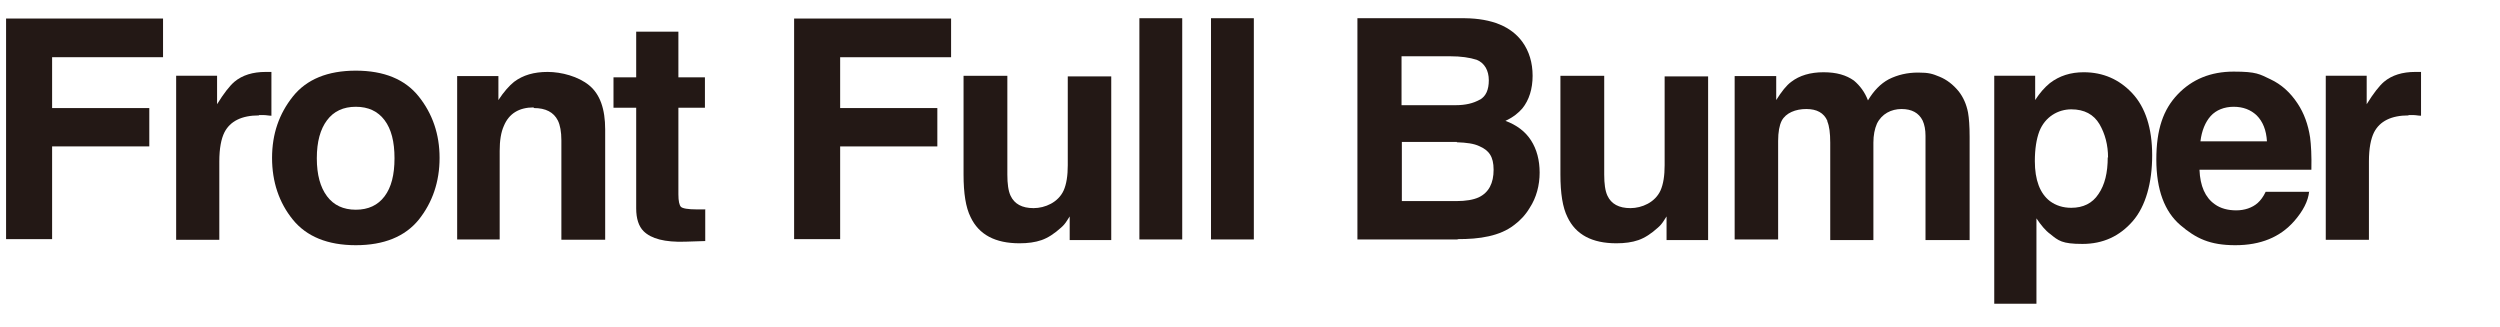
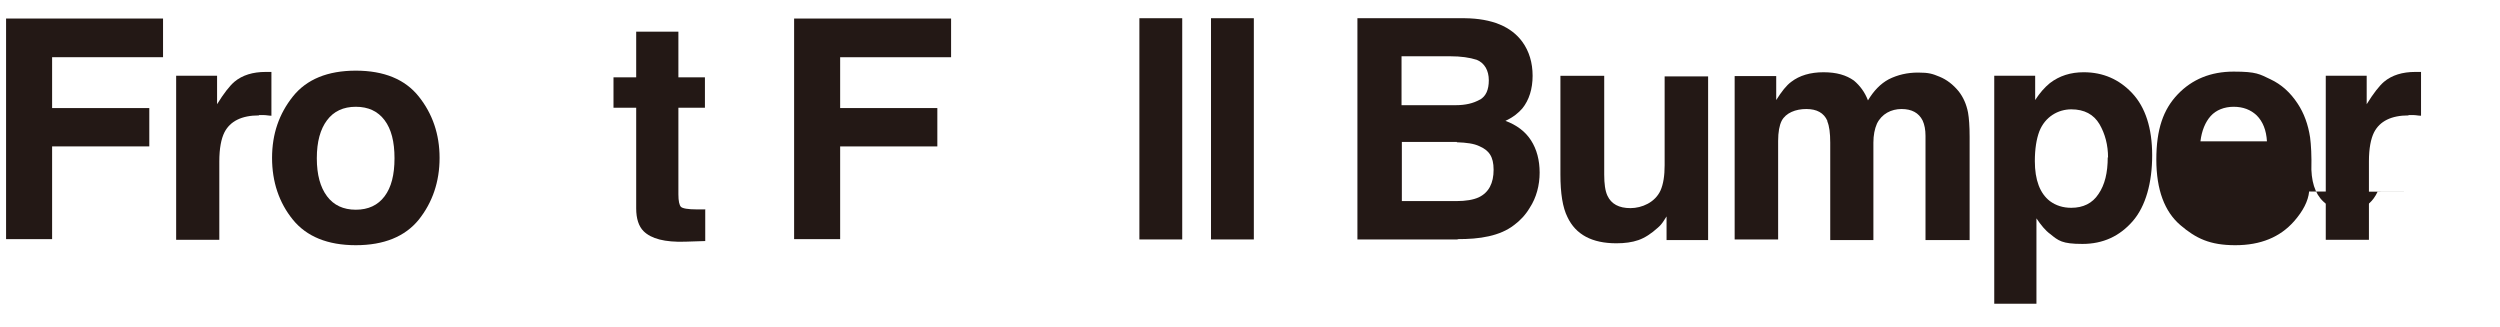
<svg xmlns="http://www.w3.org/2000/svg" version="1.1" viewBox="0 0 782 102.3">
  <defs>
    <style>
      .cls-1 {
        fill: none;
      }

      .cls-2 {
        fill: #231815;
      }

      .cls-3 {
        clip-path: url(#clippath);
      }
    </style>
    <clipPath id="clippath">
      <rect class="cls-1" width="782" height="102.3" />
    </clipPath>
  </defs>
  <g>
    <g id="_レイヤー_1" data-name="レイヤー_1">
      <g class="cls-3">
        <g>
          <path class="cls-2" d="M51,17.9H16.3v15.9h30.4v12h-30.4v29H1.9V5.8h49.1v12.2Z" />
          <path class="cls-2" d="M81,36.1c-5.4,0-9,1.8-10.8,5.3-1,2-1.6,5-1.6,9.1v24.5h-13.5V23.7h12.8v8.9c2.1-3.4,3.9-5.7,5.4-7,2.5-2.1,5.8-3.1,9.8-3.1s.5,0,.6,0c.2,0,.6,0,1.2,0v13.7c-.8,0-1.6-.2-2.3-.2-.7,0-1.2,0-1.6,0Z" />
          <path class="cls-2" d="M131,30.2c4.3,5.4,6.5,11.8,6.5,19.2s-2.2,13.9-6.5,19.3c-4.3,5.3-10.9,8-19.7,8s-15.4-2.7-19.7-8c-4.3-5.3-6.5-11.8-6.5-19.3s2.2-13.8,6.5-19.2c4.3-5.4,10.9-8.1,19.7-8.1s15.4,2.7,19.7,8.1ZM111.3,33.4c-3.9,0-6.9,1.4-9,4.2-2.1,2.8-3.2,6.7-3.2,11.9s1.1,9.1,3.2,11.9c2.1,2.8,5.1,4.2,9,4.2s6.9-1.4,9-4.2c2.1-2.8,3.1-6.7,3.1-11.9s-1-9.1-3.1-11.9c-2.1-2.8-5.1-4.2-9-4.2Z" />
-           <path class="cls-2" d="M166.9,33.6c-4.5,0-7.7,1.9-9.3,5.8-.9,2-1.3,4.6-1.3,7.8v27.7h-13.3V23.8h12.9v7.5c1.7-2.6,3.4-4.5,4.9-5.7,2.8-2.1,6.2-3.1,10.5-3.1s9.6,1.4,13,4.2c3.4,2.8,5,7.4,5,13.8v34.5h-13.7v-31.1c0-2.7-.4-4.8-1.1-6.2-1.3-2.6-3.8-3.9-7.5-3.9Z" />
          <path class="cls-2" d="M220.6,65.4v10l-6.3.2c-6.3.2-10.6-.9-13-3.3-1.5-1.5-2.3-3.9-2.3-7.1v-31.5h-7.1v-9.5h7.1v-14.3h13.2v14.3h8.3v9.5h-8.3v27.1c0,2.1.3,3.4.8,3.9s2.2.8,4.9.8.8,0,1.3,0c.5,0,.9,0,1.3,0Z" />
          <path class="cls-2" d="M297.5,17.9h-34.7v15.9h30.4v12h-30.4v29h-14.4V5.8h49.1v12.2Z" />
-           <path class="cls-2" d="M334.6,67.7c-.1.2-.4.6-.9,1.4-.5.8-1.1,1.5-1.8,2.1-2.1,1.9-4.1,3.2-6.1,3.9s-4.3,1-6.9,1c-7.6,0-12.7-2.7-15.3-8.2-1.5-3-2.2-7.4-2.2-13.3v-30.9h13.7v30.9c0,2.9.3,5.1,1,6.6,1.2,2.6,3.6,3.9,7.2,3.9s7.7-1.8,9.4-5.5c.9-2,1.3-4.7,1.3-7.9v-27.8h13.6v51.2h-13v-7.2Z" />
          <path class="cls-2" d="M356.4,5.7h13.4v69.2h-13.4V5.7Z" />
          <path class="cls-2" d="M378.8,5.7h13.4v69.2h-13.4V5.7Z" />
          <path class="cls-2" d="M456,74.9h-31.4V5.7h33.6c8.5.1,14.5,2.6,18,7.4,2.1,2.9,3.2,6.5,3.2,10.6s-1.1,7.6-3.2,10.2c-1.2,1.4-2.9,2.8-5.3,3.9,3.5,1.3,6.2,3.3,8,6.1,1.8,2.8,2.7,6.2,2.7,10.1s-1,7.8-3.1,11c-1.3,2.2-3,4-4.9,5.4-2.2,1.7-4.8,2.8-7.9,3.5s-6.3.9-9.8.9ZM462.9,31.2c1.9-1.1,2.8-3.1,2.8-6.1s-1.3-5.4-3.8-6.4c-2.2-.7-4.9-1.1-8.3-1.1h-15.2v15.3h17c3,0,5.5-.6,7.4-1.7ZM455.7,44.4h-17.2v18.5h17c3,0,5.4-.4,7.1-1.2,3.1-1.5,4.6-4.4,4.6-8.6s-1.5-6.1-4.5-7.4c-1.7-.8-4-1.1-7-1.2Z" />
          <path class="cls-2" d="M521.3,67.7c-.1.2-.4.6-.9,1.4-.5.8-1.1,1.5-1.8,2.1-2.1,1.9-4.1,3.2-6.1,3.9s-4.3,1-6.9,1c-7.6,0-12.7-2.7-15.3-8.2-1.5-3-2.2-7.4-2.2-13.3v-30.9h13.7v30.9c0,2.9.3,5.1,1,6.6,1.2,2.6,3.6,3.9,7.2,3.9s7.7-1.8,9.4-5.5c.9-2,1.3-4.7,1.3-7.9v-27.8h13.6v51.2h-13v-7.2Z" />
          <path class="cls-2" d="M571.6,37.8c-1.1-2.5-3.3-3.7-6.6-3.7s-6.4,1.2-7.7,3.7c-.7,1.4-1.1,3.5-1.1,6.3v30.8h-13.6V23.8h13v7.5c1.7-2.7,3.2-4.6,4.7-5.7,2.6-2,6-3,10.1-3s7.1.9,9.5,2.6c1.9,1.6,3.4,3.6,4.4,6.2,1.8-3,3.9-5.2,6.5-6.6,2.8-1.4,5.8-2.1,9.2-2.1s4.5.4,6.7,1.3c2.2.9,4.2,2.4,6,4.6,1.4,1.8,2.4,4,2.9,6.6.3,1.7.5,4.2.5,7.6v32.3h-13.8v-32.6c0-1.9-.3-3.5-.9-4.8-1.2-2.4-3.4-3.6-6.6-3.6s-6.2,1.5-7.7,4.6c-.7,1.6-1.1,3.6-1.1,5.9v30.5h-13.5v-30.5c0-3-.3-5.2-.9-6.6Z" />
          <path class="cls-2" d="M667,29.2c4.1,4.4,6.2,10.9,6.2,19.4s-2,15.9-6.1,20.6c-4.1,4.7-9.3,7.1-15.7,7.1s-7.5-1-10.1-3.1c-1.5-1.1-2.9-2.8-4.3-4.9v26.7h-13.2V23.7h12.8v7.6c1.4-2.2,3-4,4.6-5.3,3-2.3,6.5-3.4,10.6-3.4,6,0,11.1,2.2,15.2,6.6ZM659.4,49.3c0-3.9-.9-7.4-2.7-10.5-1.8-3-4.7-4.6-8.8-4.6s-8.2,2.3-10,6.9c-.9,2.4-1.4,5.5-1.4,9.3,0,5.9,1.6,10.1,4.7,12.5,1.9,1.4,4.1,2.1,6.7,2.1,3.7,0,6.6-1.4,8.5-4.3,2-2.9,2.9-6.7,2.9-11.5Z" />
-           <path class="cls-2" d="M722.3,59.9c-.3,3-1.9,6.1-4.7,9.3-4.4,5-10.5,7.5-18.4,7.5s-12.3-2.1-17.2-6.3-7.5-11-7.5-20.5,2.2-15.7,6.7-20.4c4.5-4.7,10.3-7.1,17.5-7.1s8.1.8,11.5,2.4,6.2,4.1,8.5,7.6c2,3,3.3,6.6,3.9,10.6.3,2.3.5,5.7.4,10.1h-35c.2,5.1,1.8,8.7,4.8,10.8,1.8,1.3,4.1,1.9,6.7,1.9s5-.8,6.7-2.3c.9-.8,1.8-2,2.5-3.5h13.7ZM709.1,44.2c-.2-3.5-1.3-6.2-3.2-8.1-1.9-1.8-4.3-2.7-7.2-2.7s-5.5,1-7.2,2.9c-1.7,1.9-2.8,4.6-3.2,7.9h20.8Z" />
+           <path class="cls-2" d="M722.3,59.9c-.3,3-1.9,6.1-4.7,9.3-4.4,5-10.5,7.5-18.4,7.5s-12.3-2.1-17.2-6.3-7.5-11-7.5-20.5,2.2-15.7,6.7-20.4c4.5-4.7,10.3-7.1,17.5-7.1s8.1.8,11.5,2.4,6.2,4.1,8.5,7.6c2,3,3.3,6.6,3.9,10.6.3,2.3.5,5.7.4,10.1c.2,5.1,1.8,8.7,4.8,10.8,1.8,1.3,4.1,1.9,6.7,1.9s5-.8,6.7-2.3c.9-.8,1.8-2,2.5-3.5h13.7ZM709.1,44.2c-.2-3.5-1.3-6.2-3.2-8.1-1.9-1.8-4.3-2.7-7.2-2.7s-5.5,1-7.2,2.9c-1.7,1.9-2.8,4.6-3.2,7.9h20.8Z" />
          <path class="cls-2" d="M753.4,36.1c-5.4,0-9,1.8-10.8,5.3-1,2-1.6,5-1.6,9.1v24.5h-13.5V23.7h12.8v8.9c2.1-3.4,3.9-5.7,5.4-7,2.5-2.1,5.8-3.1,9.8-3.1s.5,0,.6,0c.2,0,.6,0,1.2,0v13.7c-.8,0-1.6-.2-2.3-.2-.7,0-1.2,0-1.6,0Z" />
        </g>
      </g>
    </g>
  </g>
</svg>